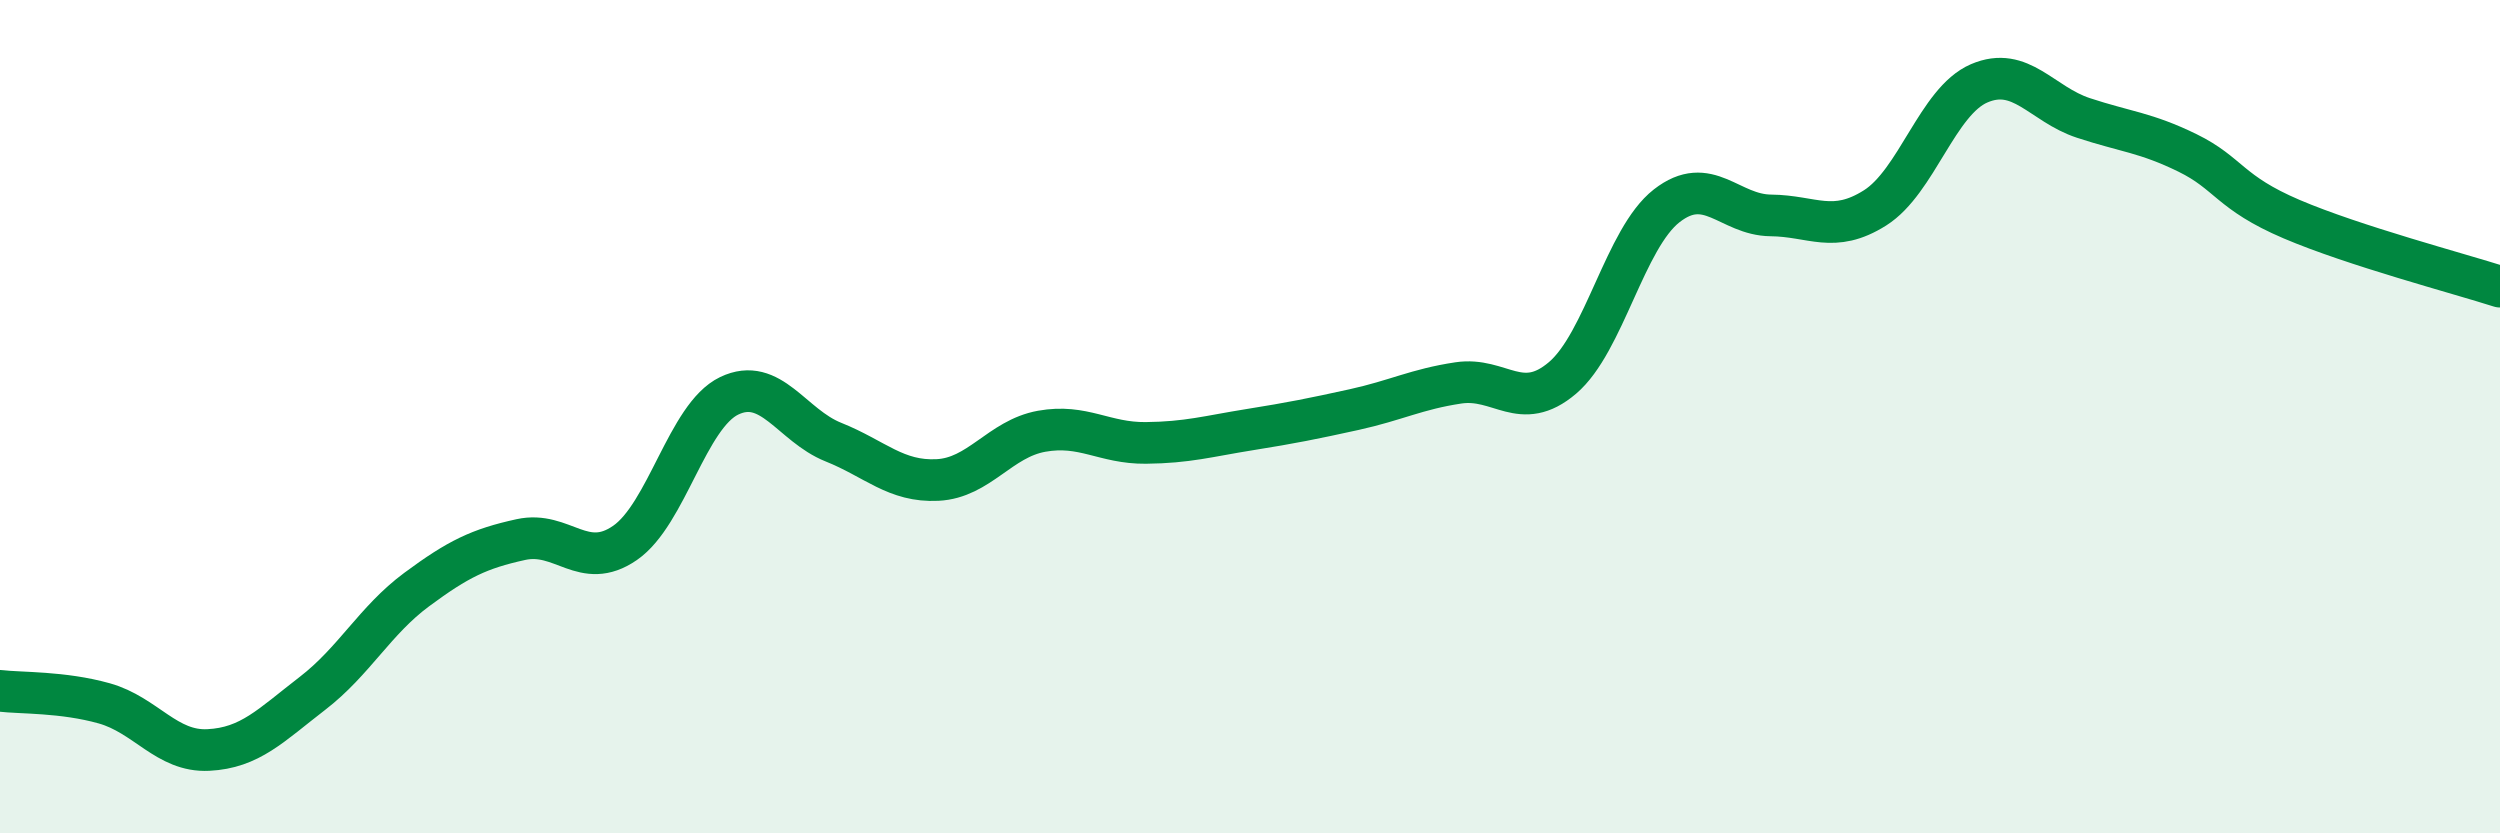
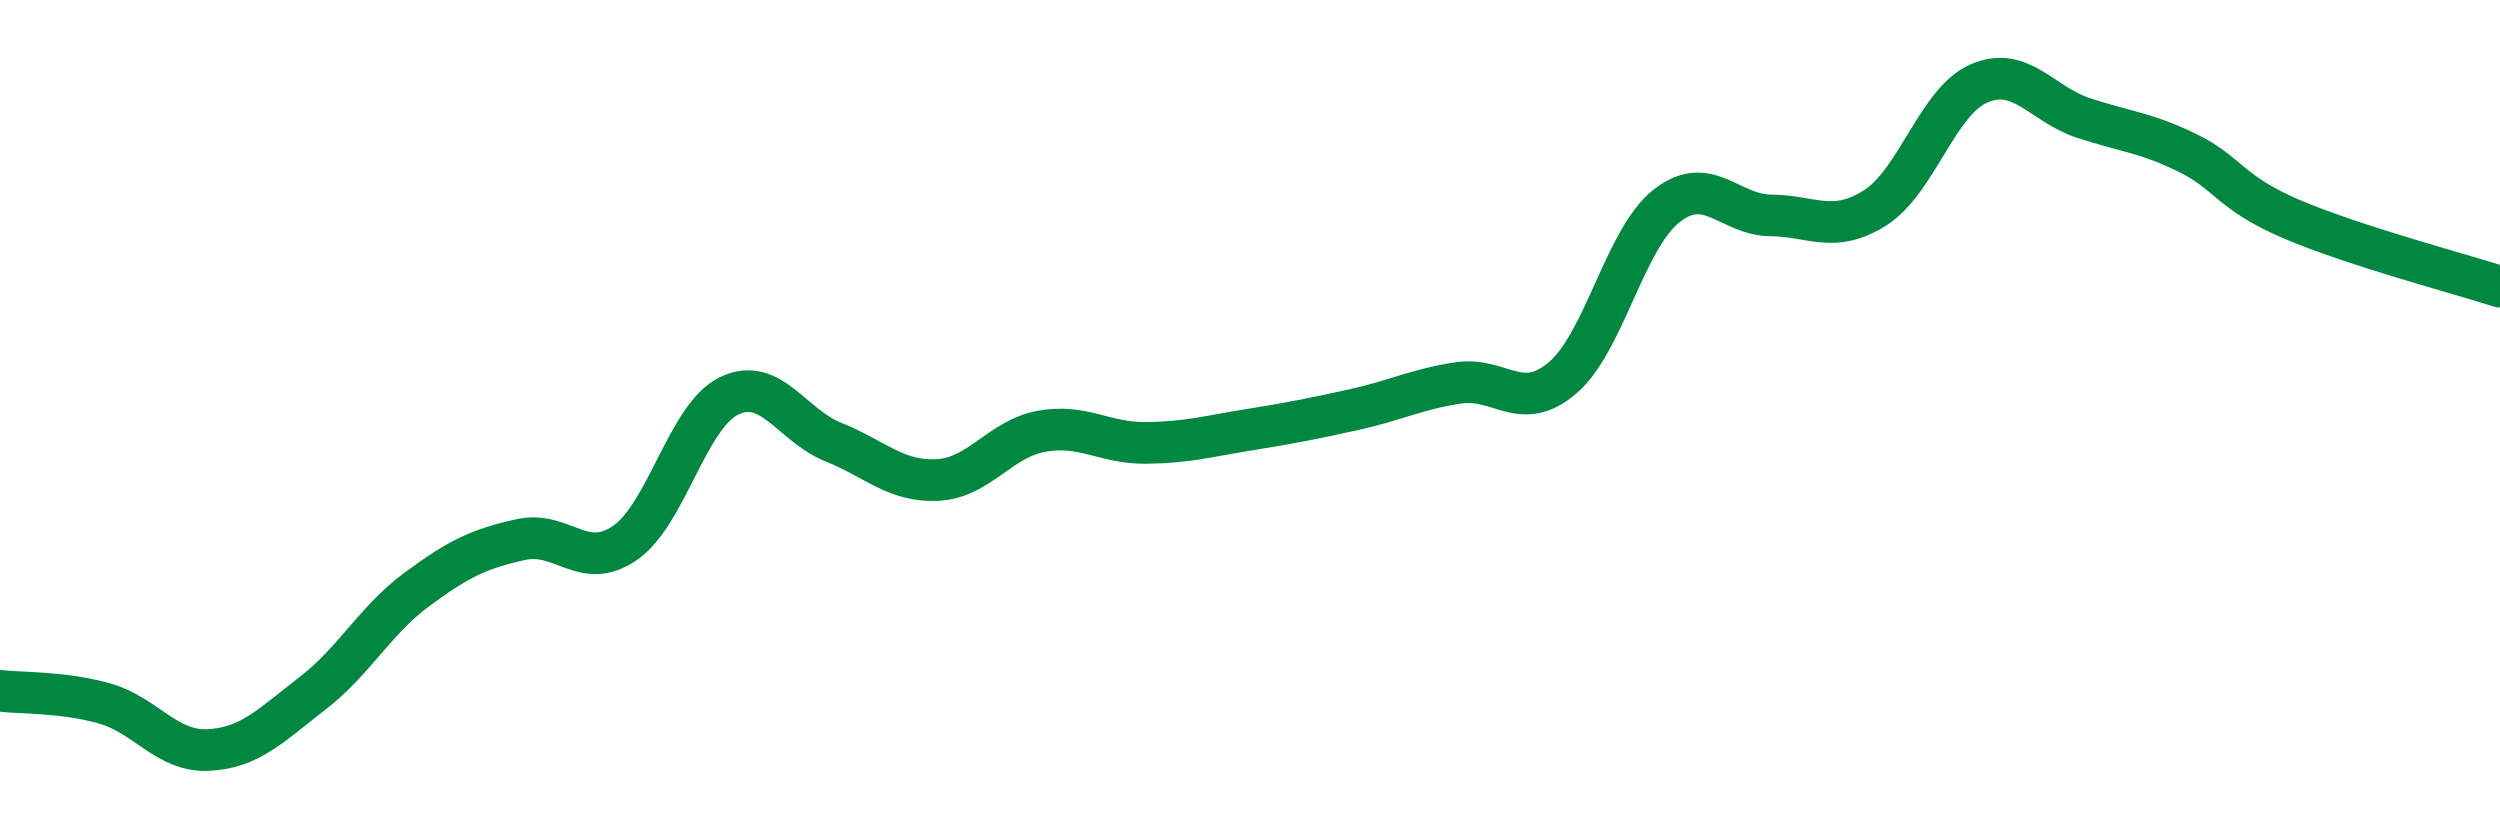
<svg xmlns="http://www.w3.org/2000/svg" width="60" height="20" viewBox="0 0 60 20">
-   <path d="M 0,16.58 C 0.5,16.64 1.5,16.6 2.5,16.88 C 3.5,17.16 4,18.05 5,18 C 6,17.95 6.5,17.41 7.5,16.64 C 8.5,15.87 9,14.89 10,14.15 C 11,13.41 11.5,13.17 12.5,12.95 C 13.5,12.73 14,13.72 15,13.03 C 16,12.34 16.5,9.98 17.5,9.5 C 18.5,9.02 19,10.21 20,10.61 C 21,11.01 21.5,11.57 22.5,11.52 C 23.5,11.47 24,10.53 25,10.35 C 26,10.17 26.5,10.64 27.5,10.63 C 28.5,10.62 29,10.47 30,10.31 C 31,10.15 31.5,10.05 32.5,9.83 C 33.5,9.61 34,9.34 35,9.19 C 36,9.04 36.5,9.92 37.5,9.07 C 38.5,8.22 39,5.72 40,4.94 C 41,4.16 41.5,5.16 42.5,5.17 C 43.5,5.18 44,5.62 45,4.99 C 46,4.36 46.5,2.43 47.5,2 C 48.5,1.57 49,2.5 50,2.83 C 51,3.16 51.5,3.18 52.5,3.67 C 53.5,4.16 53.5,4.62 55,5.26 C 56.5,5.9 59,6.56 60,6.88L60 20L0 20Z" fill="#008740" opacity="0.1" stroke-linecap="round" stroke-linejoin="round" />
  <path d="M 0,16.58 C 0.5,16.64 1.5,16.6 2.5,16.88 C 3.5,17.16 4,18.05 5,18 C 6,17.95 6.5,17.41 7.5,16.64 C 8.5,15.87 9,14.89 10,14.15 C 11,13.41 11.5,13.17 12.5,12.95 C 13.5,12.73 14,13.72 15,13.03 C 16,12.34 16.5,9.98 17.5,9.5 C 18.5,9.02 19,10.21 20,10.61 C 21,11.01 21.5,11.57 22.5,11.52 C 23.5,11.47 24,10.53 25,10.35 C 26,10.17 26.5,10.64 27.5,10.63 C 28.5,10.62 29,10.47 30,10.31 C 31,10.15 31.5,10.05 32.5,9.83 C 33.5,9.61 34,9.34 35,9.19 C 36,9.04 36.5,9.92 37.5,9.07 C 38.5,8.22 39,5.72 40,4.94 C 41,4.16 41.5,5.16 42.5,5.17 C 43.5,5.18 44,5.62 45,4.99 C 46,4.36 46.5,2.43 47.5,2 C 48.5,1.57 49,2.5 50,2.83 C 51,3.16 51.5,3.18 52.5,3.67 C 53.5,4.16 53.5,4.62 55,5.26 C 56.5,5.9 59,6.56 60,6.88" stroke="#008740" stroke-width="1" fill="none" stroke-linecap="round" stroke-linejoin="round" />
</svg>